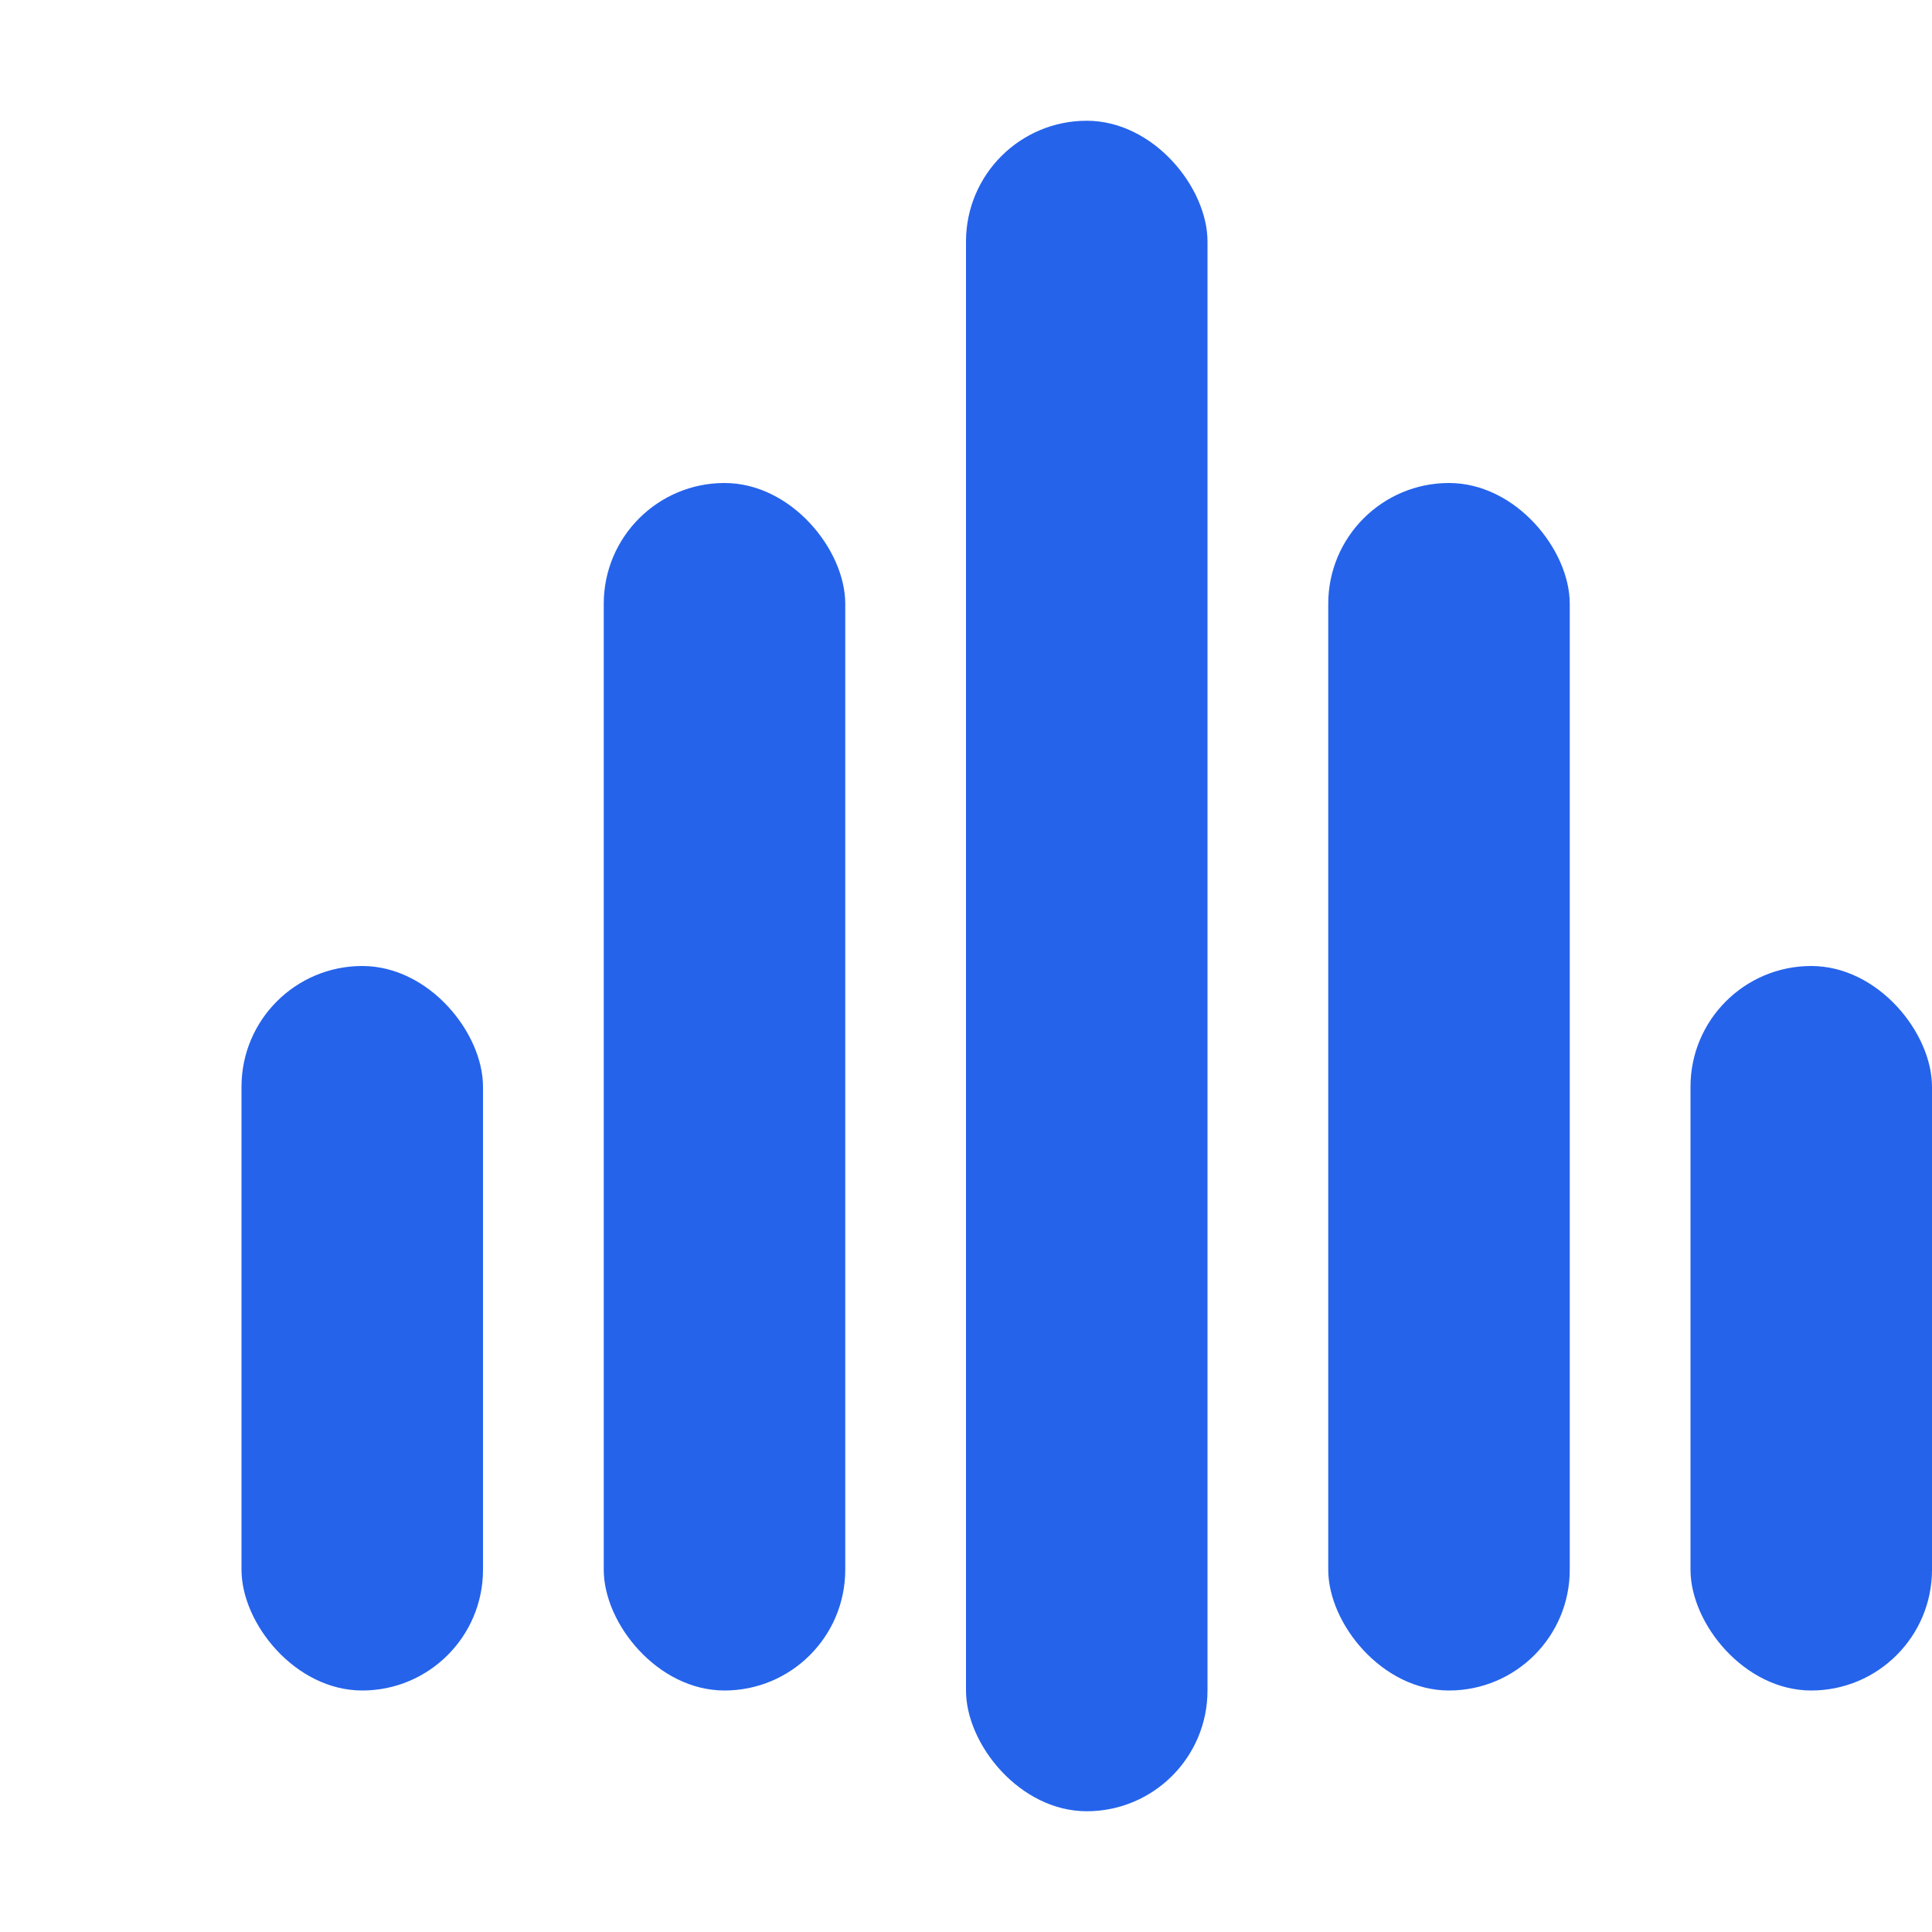
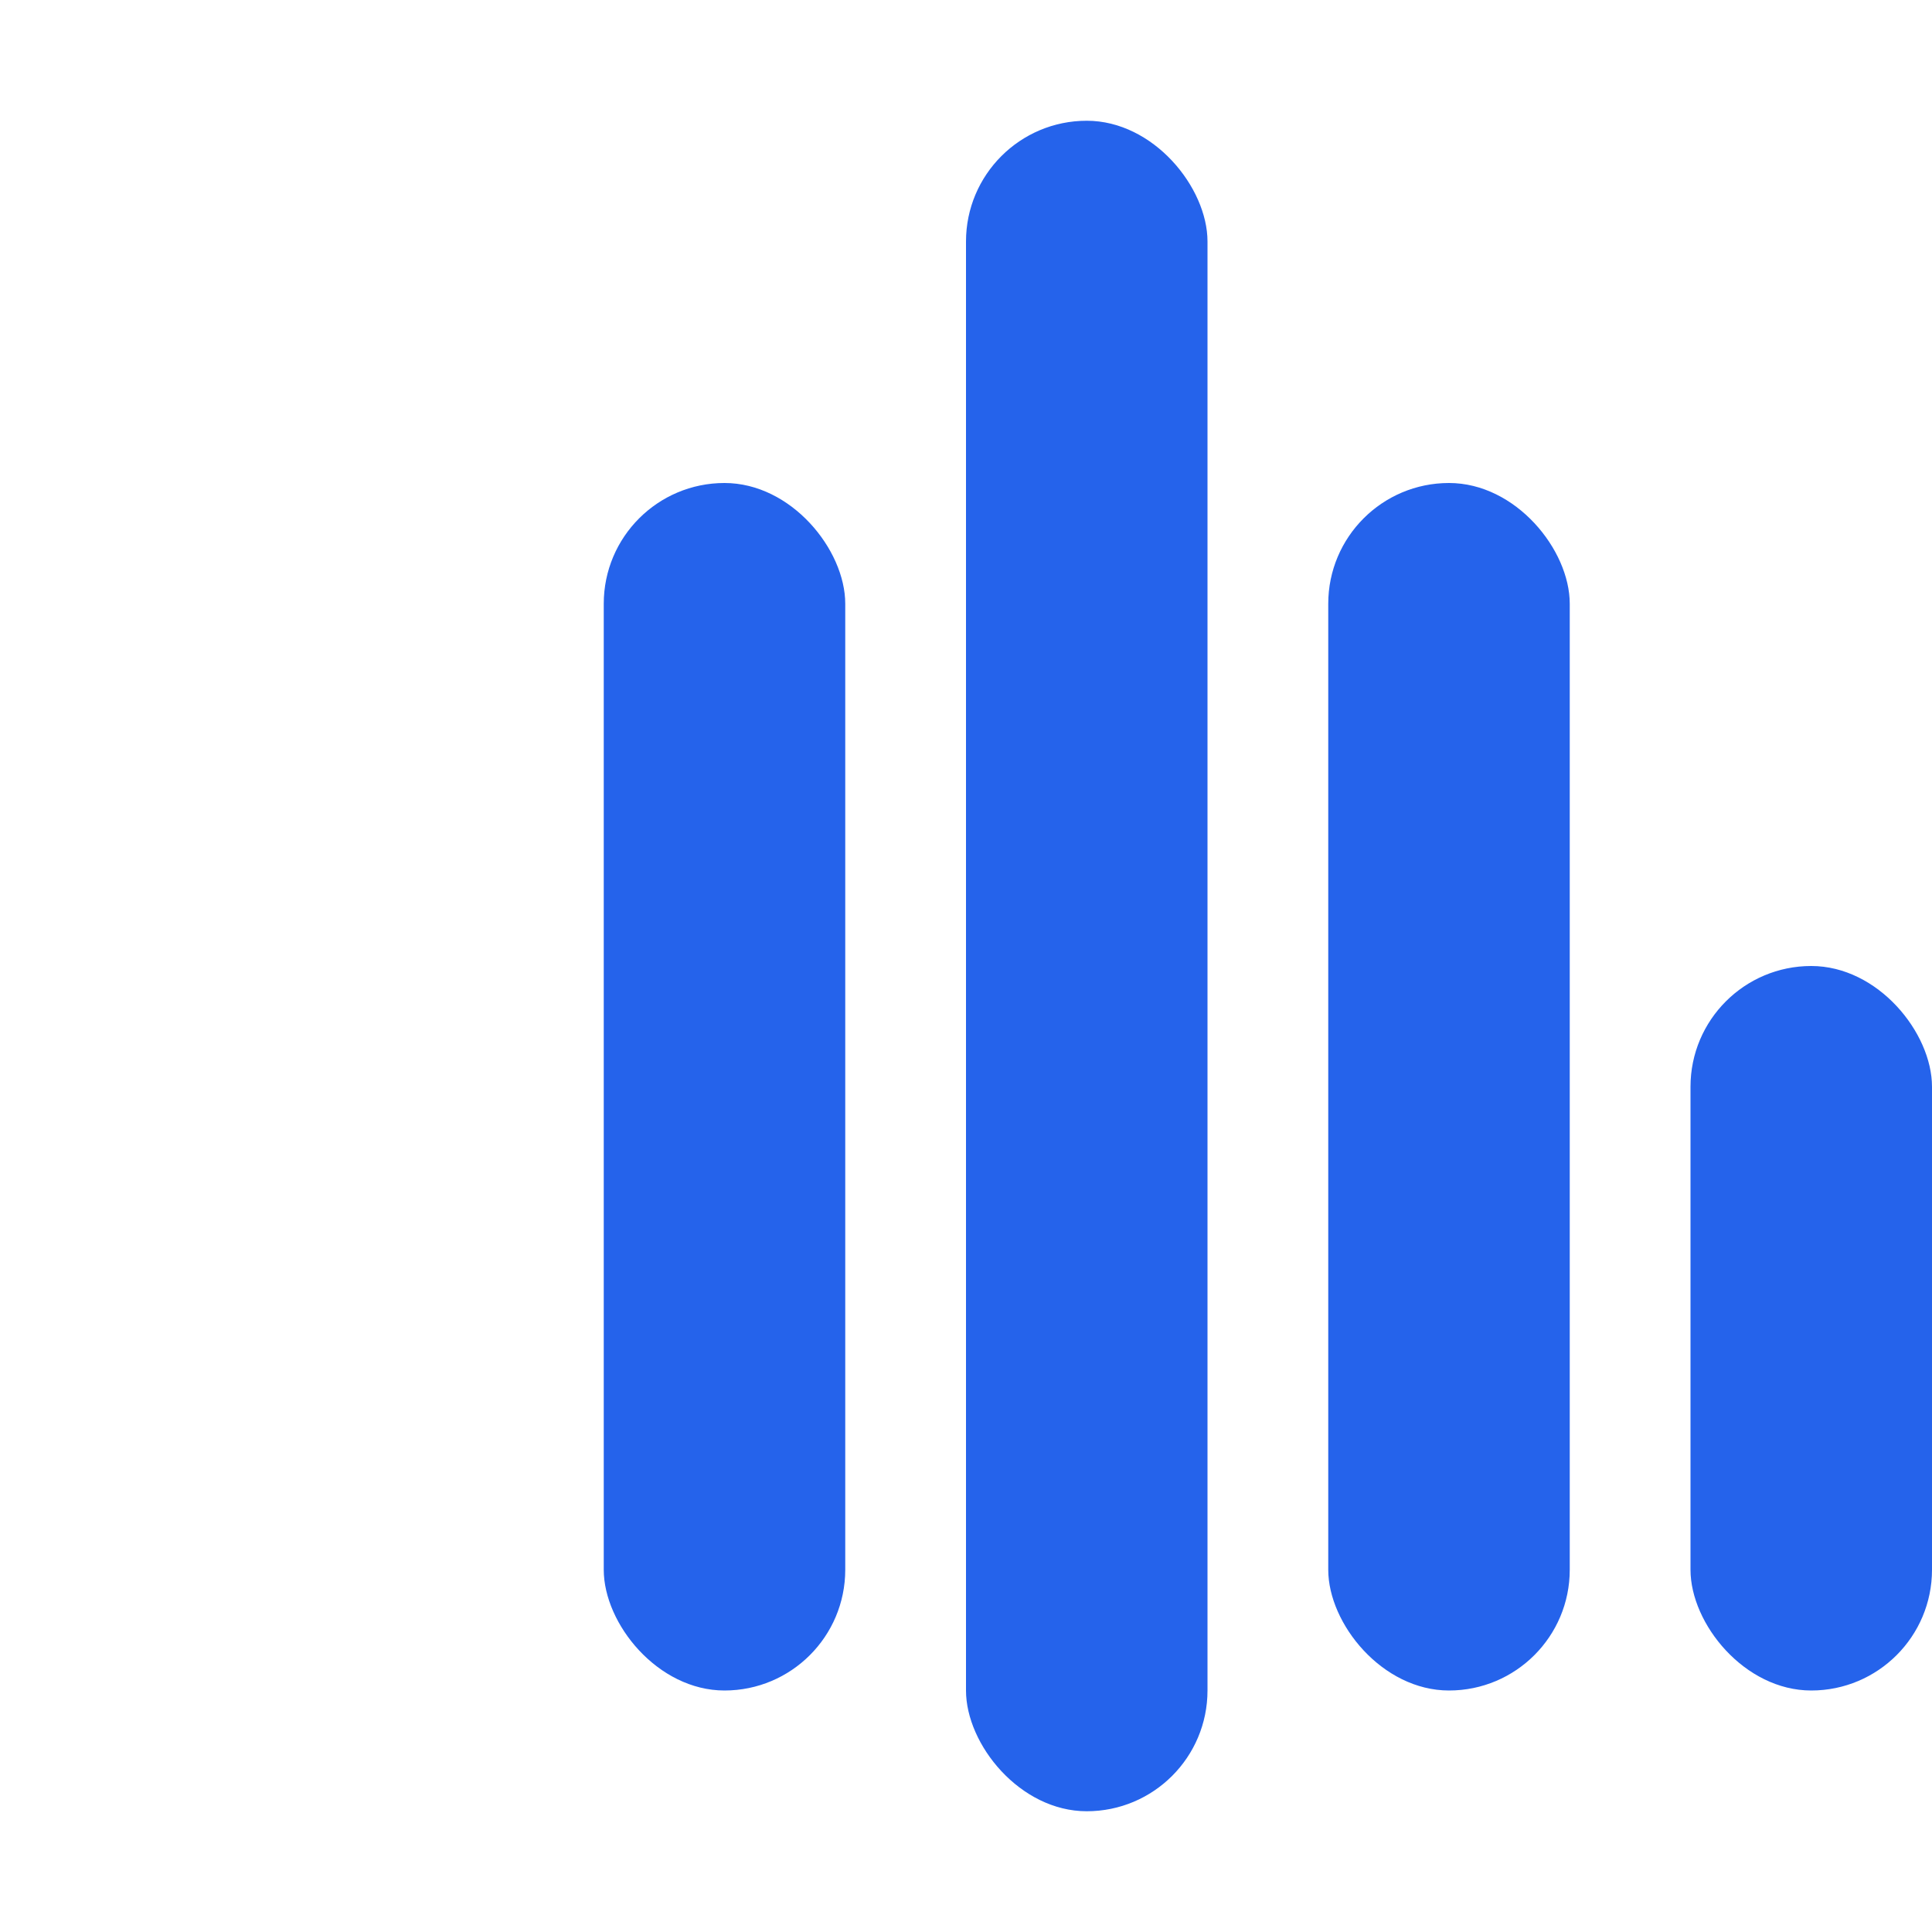
<svg xmlns="http://www.w3.org/2000/svg" width="32" height="32" viewBox="0 0 32 32" fill="none">
-   <rect x="4" y="16" width="4" height="12" rx="2" fill="#2563EB" />
  <rect x="10" y="8" width="4" height="20" rx="2" fill="#2563EB" />
  <rect x="16" y="2" width="4" height="28" rx="2" fill="#2563EB" />
  <rect x="22" y="8" width="4" height="20" rx="2" fill="#2563EB" />
  <rect x="28" y="16" width="4" height="12" rx="2" fill="#2563EB" />
</svg>